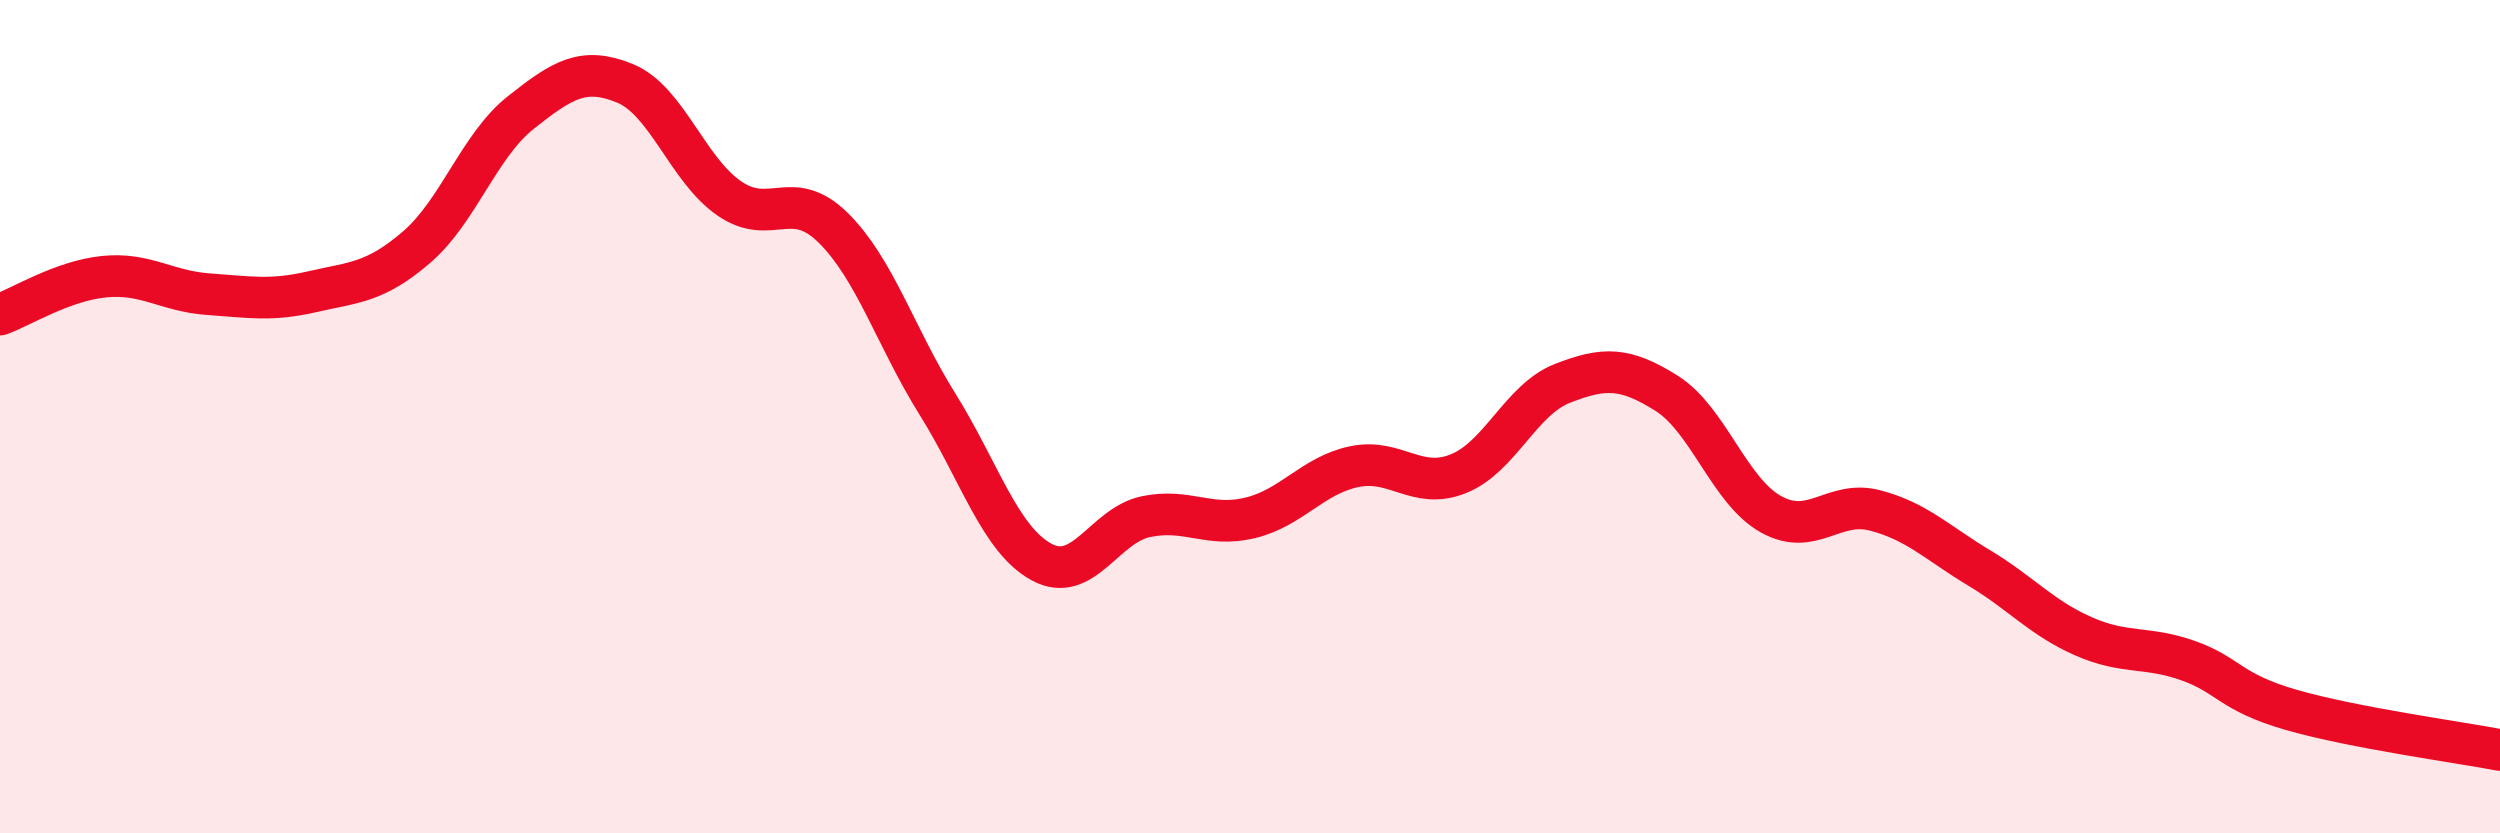
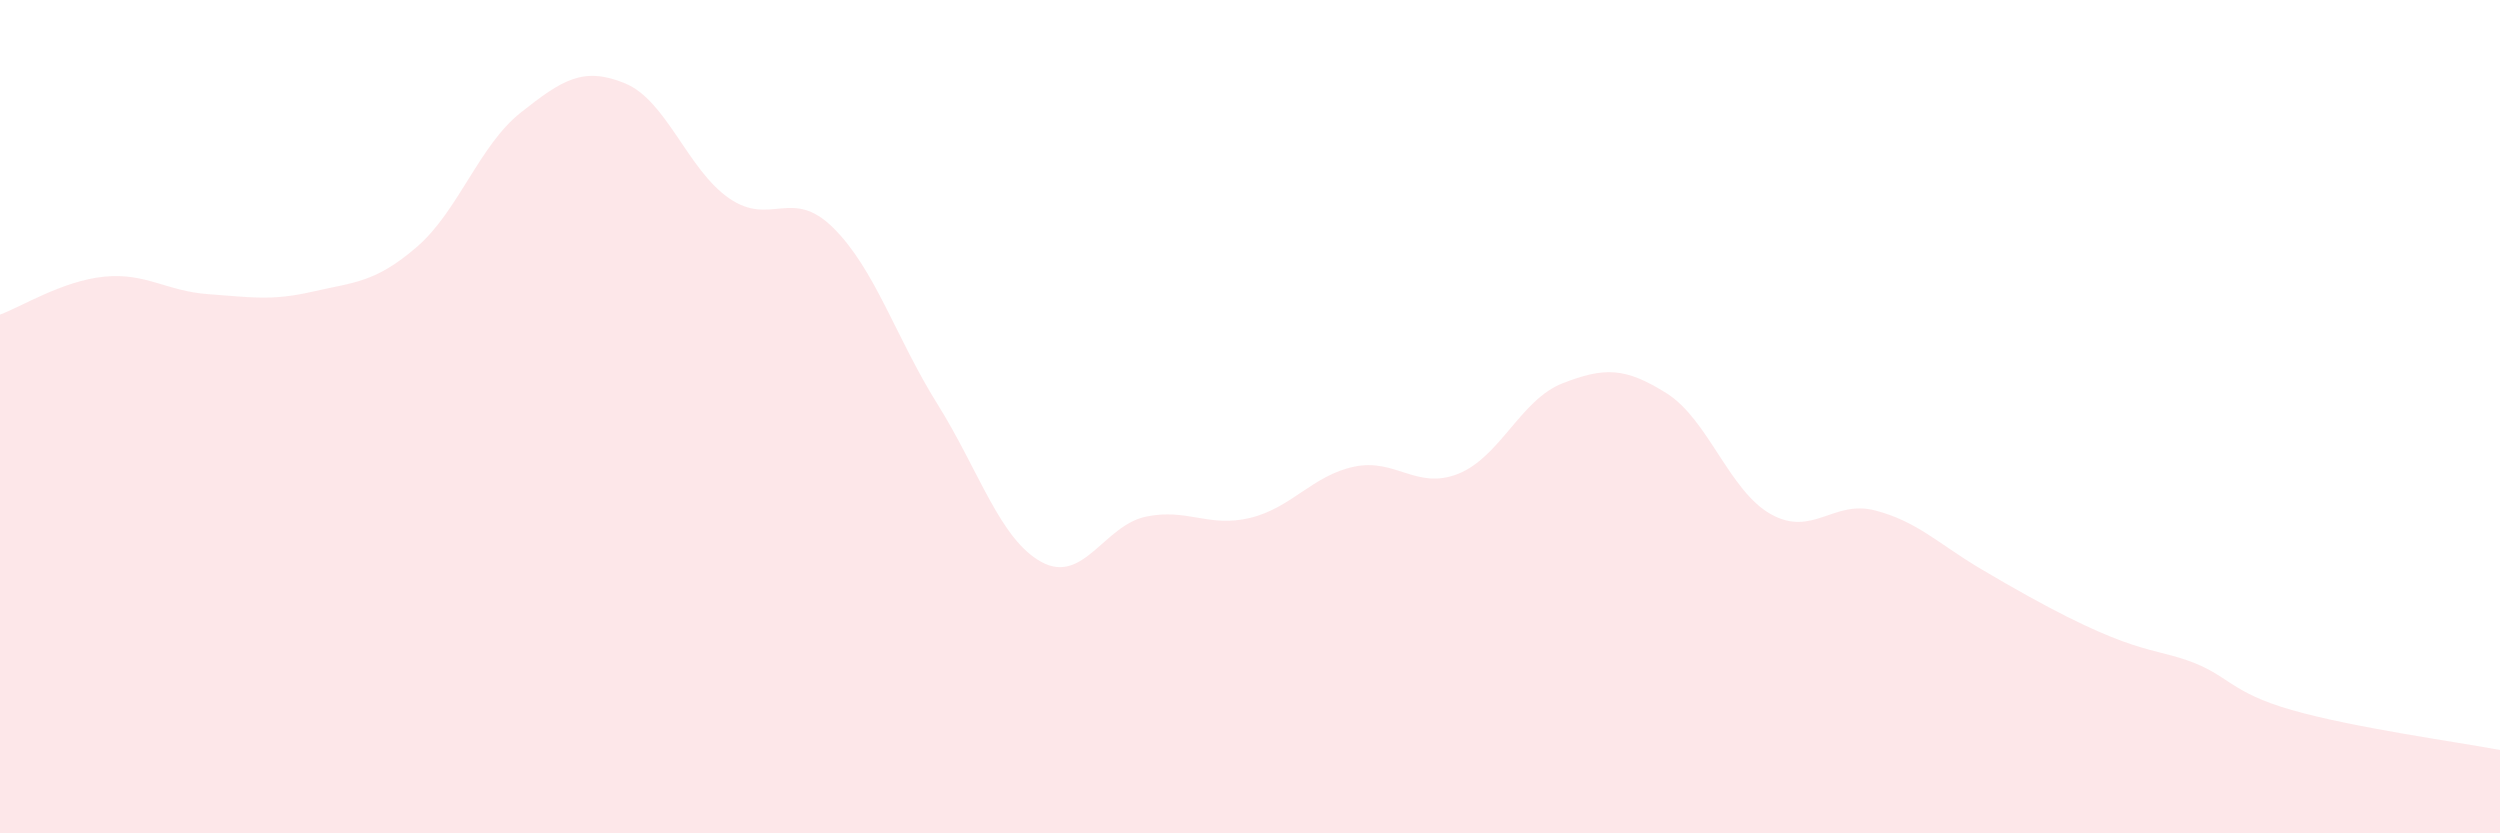
<svg xmlns="http://www.w3.org/2000/svg" width="60" height="20" viewBox="0 0 60 20">
-   <path d="M 0,7.55 C 0.5,7.37 1.5,6.74 2.5,6.64 C 3.5,6.54 4,6.99 5,7.06 C 6,7.13 6.5,7.23 7.5,7 C 8.5,6.77 9,6.79 10,5.93 C 11,5.07 11.5,3.49 12.5,2.7 C 13.5,1.91 14,1.59 15,2 C 16,2.41 16.5,4.07 17.5,4.76 C 18.5,5.45 19,4.48 20,5.47 C 21,6.46 21.5,8.1 22.5,9.7 C 23.5,11.3 24,12.95 25,13.49 C 26,14.03 26.5,12.61 27.5,12.4 C 28.5,12.19 29,12.67 30,12.43 C 31,12.19 31.5,11.41 32.5,11.2 C 33.5,10.99 34,11.77 35,11.37 C 36,10.97 36.5,9.59 37.5,9.2 C 38.5,8.81 39,8.81 40,9.44 C 41,10.07 41.5,11.78 42.5,12.34 C 43.5,12.9 44,11.99 45,12.25 C 46,12.51 46.5,13.03 47.5,13.63 C 48.5,14.23 49,14.83 50,15.27 C 51,15.71 51.5,15.5 52.5,15.85 C 53.5,16.2 53.5,16.61 55,17.04 C 56.5,17.47 59,17.81 60,18L60 20L0 20Z" fill="#EB0A25" opacity="0.1" stroke-linecap="round" stroke-linejoin="round" />
-   <path d="M 0,7.55 C 0.5,7.37 1.5,6.74 2.5,6.64 C 3.5,6.54 4,6.99 5,7.06 C 6,7.13 6.5,7.23 7.5,7 C 8.5,6.77 9,6.79 10,5.93 C 11,5.07 11.5,3.49 12.5,2.7 C 13.5,1.91 14,1.59 15,2 C 16,2.41 16.5,4.07 17.5,4.76 C 18.5,5.45 19,4.48 20,5.47 C 21,6.46 21.5,8.1 22.5,9.7 C 23.5,11.3 24,12.95 25,13.49 C 26,14.03 26.5,12.61 27.5,12.4 C 28.5,12.19 29,12.67 30,12.43 C 31,12.19 31.5,11.41 32.5,11.2 C 33.5,10.99 34,11.77 35,11.37 C 36,10.97 36.5,9.59 37.5,9.2 C 38.5,8.81 39,8.81 40,9.44 C 41,10.07 41.5,11.78 42.5,12.34 C 43.5,12.9 44,11.99 45,12.25 C 46,12.51 46.5,13.03 47.5,13.63 C 48.5,14.23 49,14.83 50,15.27 C 51,15.71 51.5,15.5 52.5,15.85 C 53.5,16.2 53.5,16.61 55,17.04 C 56.5,17.47 59,17.81 60,18" stroke="#EB0A25" stroke-width="1" fill="none" stroke-linecap="round" stroke-linejoin="round" />
+   <path d="M 0,7.55 C 0.5,7.37 1.5,6.74 2.5,6.64 C 3.5,6.54 4,6.99 5,7.06 C 6,7.13 6.5,7.23 7.5,7 C 8.5,6.77 9,6.79 10,5.93 C 11,5.07 11.5,3.49 12.5,2.7 C 13.5,1.91 14,1.59 15,2 C 16,2.41 16.5,4.07 17.5,4.76 C 18.5,5.45 19,4.48 20,5.47 C 21,6.46 21.5,8.1 22.5,9.7 C 23.5,11.3 24,12.95 25,13.49 C 26,14.03 26.5,12.61 27.5,12.4 C 28.5,12.19 29,12.67 30,12.43 C 31,12.19 31.5,11.41 32.5,11.2 C 33.5,10.99 34,11.77 35,11.37 C 36,10.97 36.5,9.59 37.5,9.2 C 38.5,8.81 39,8.81 40,9.44 C 41,10.07 41.5,11.78 42.5,12.34 C 43.5,12.9 44,11.99 45,12.25 C 46,12.51 46.5,13.03 47.5,13.63 C 51,15.71 51.5,15.5 52.5,15.85 C 53.5,16.2 53.5,16.61 55,17.04 C 56.5,17.47 59,17.81 60,18L60 20L0 20Z" fill="#EB0A25" opacity="0.1" stroke-linecap="round" stroke-linejoin="round" />
</svg>